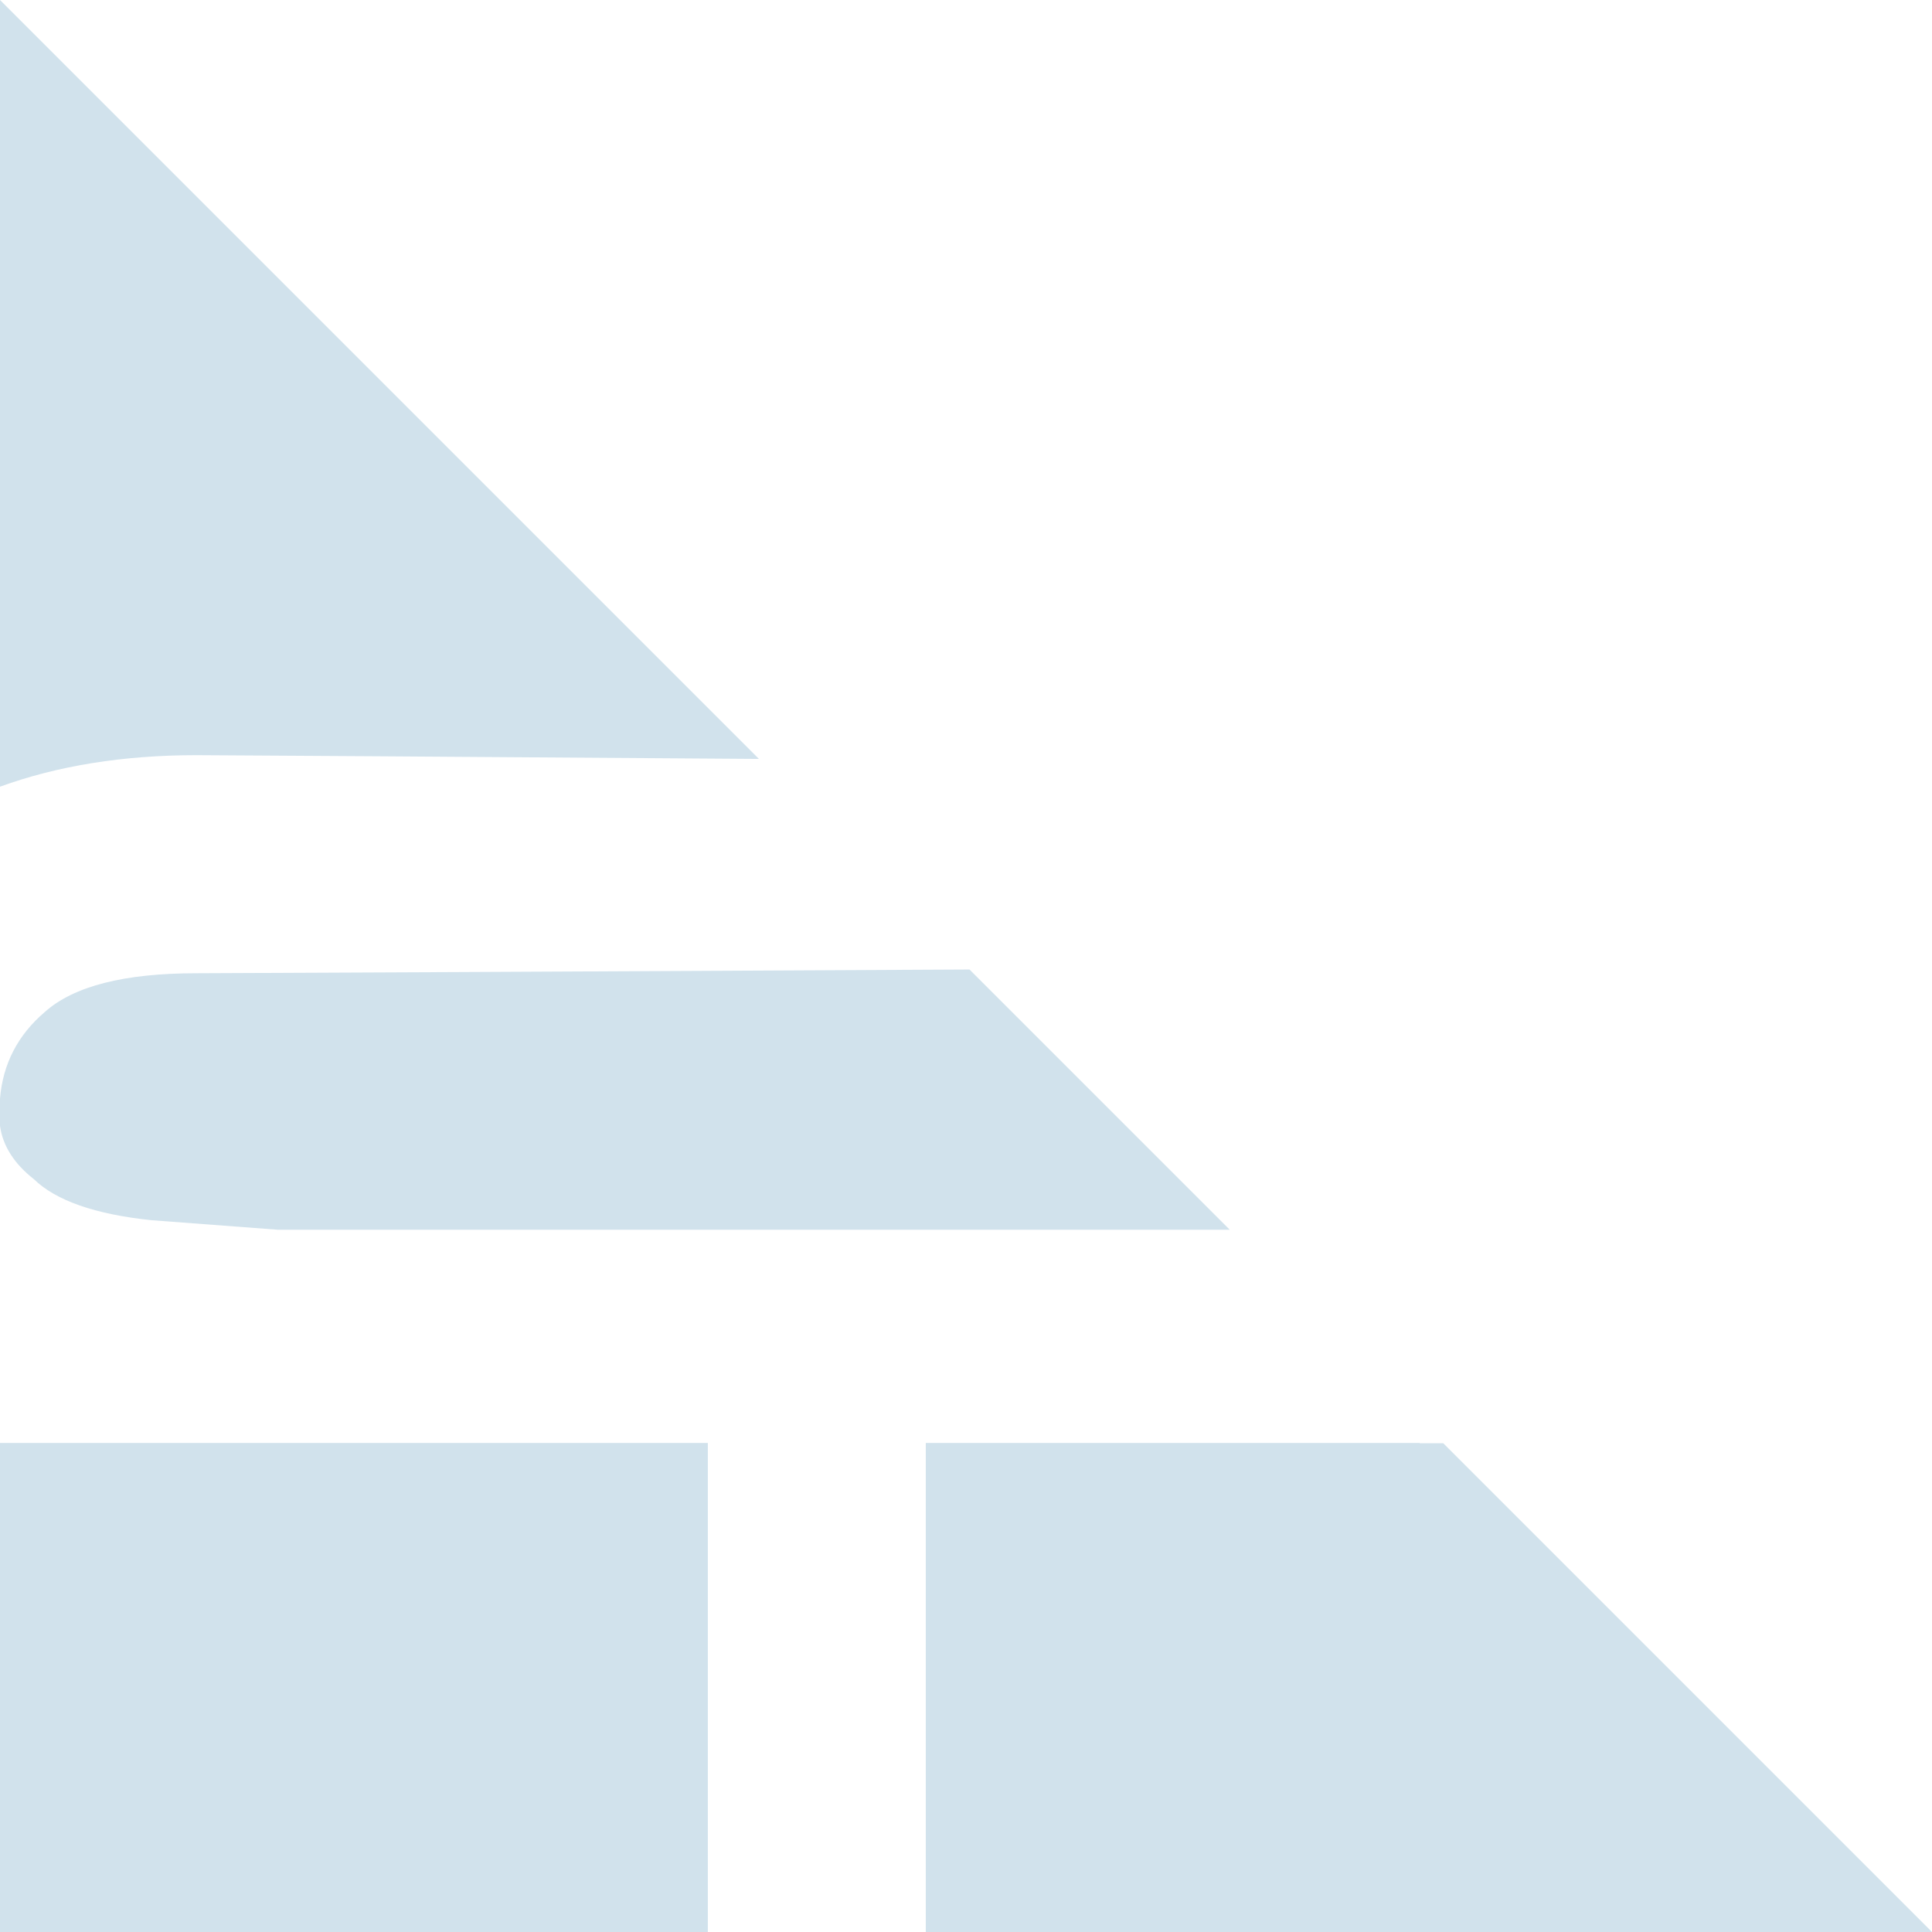
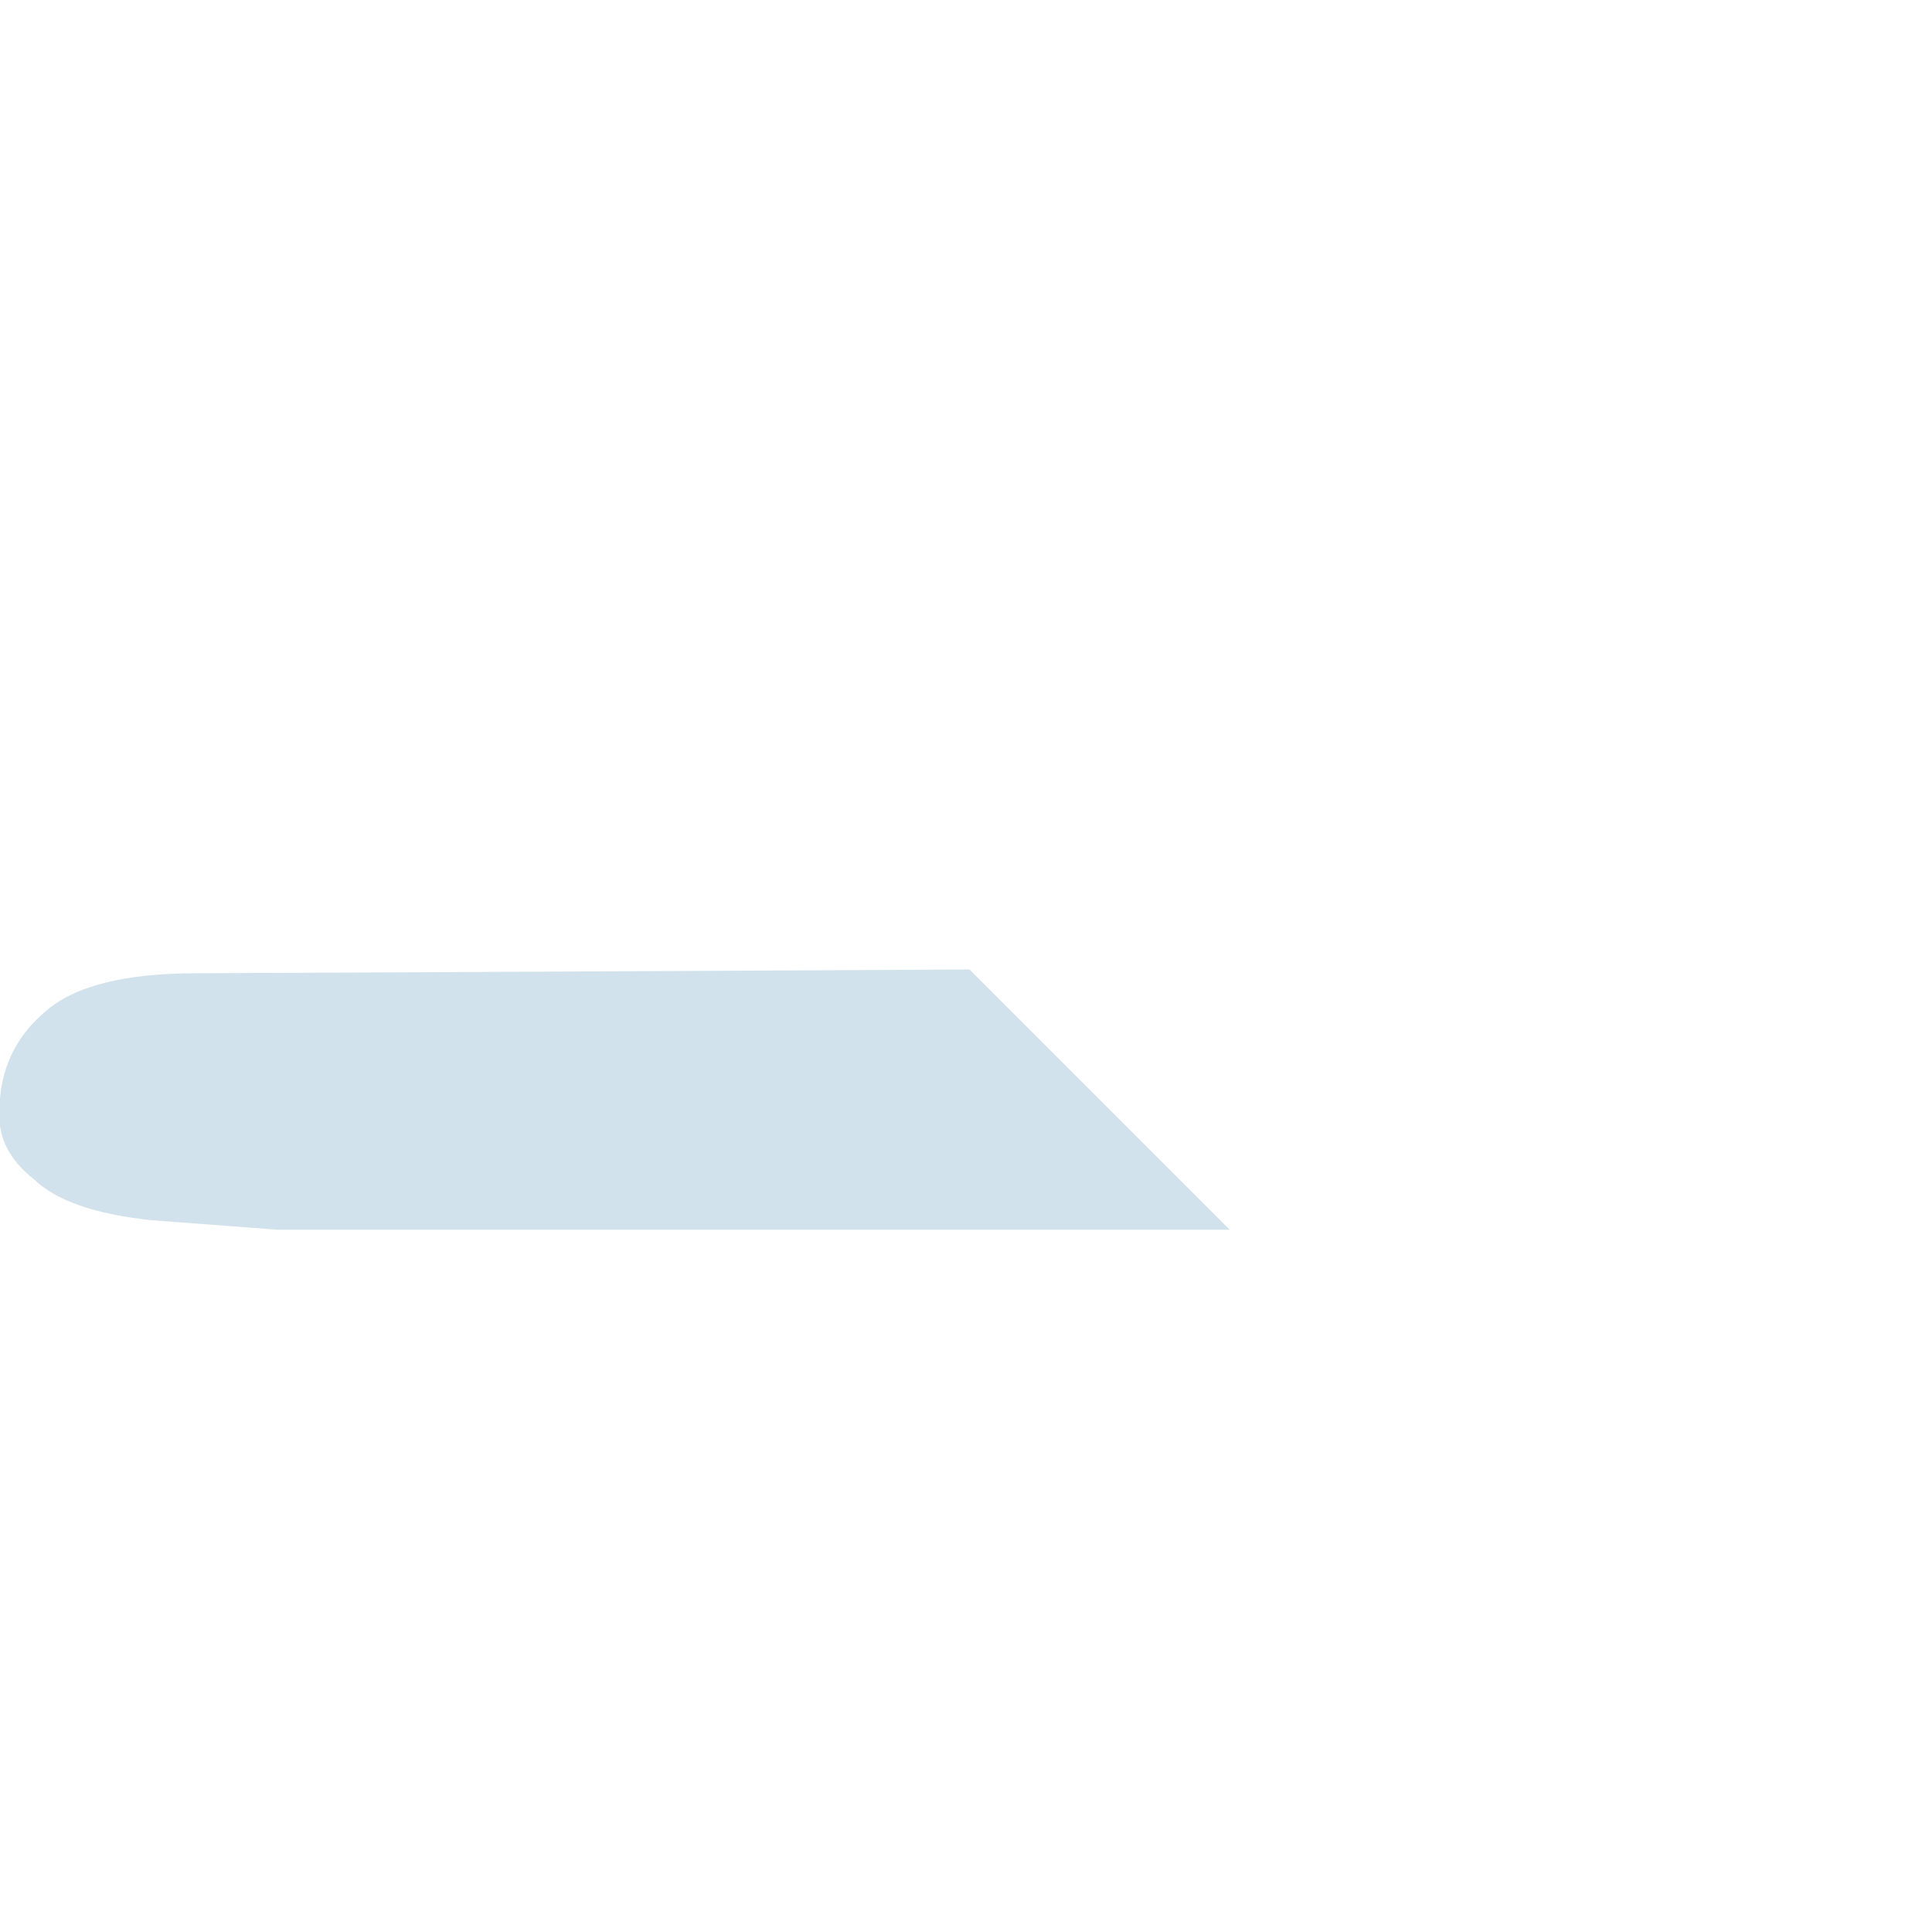
<svg xmlns="http://www.w3.org/2000/svg" width="100%" height="100%" viewBox="0 0 16 16" version="1.1" xml:space="preserve" style="fill-rule:evenodd;clip-rule:evenodd;stroke-linejoin:round;stroke-miterlimit:1.414;">
-   <rect x="0" y="11.95" width="5.862" height="4.05" style="fill:#d1e2ec;" />
-   <path d="M11.758,11.952l0.194,0l4.048,4.048l-8.333,0l0,-4.05l4.091,0l0,0.002Z" style="fill:#d1e2ec;" />
  <path d="M10.184,10.184l-7.885,0l-1.047,-0.079c-0.465,-0.049 -0.789,-0.162 -0.972,-0.34c-0.164,-0.129 -0.257,-0.276 -0.28,-0.441l0,-0.226c0.024,-0.288 0.148,-0.527 0.371,-0.717c0.239,-0.214 0.657,-0.321 1.256,-0.321c0.269,0 3.401,-0.016 6.402,-0.031l2.155,2.155Z" style="fill:#d1e2ec;" />
-   <path d="M6.285,6.285c-2.379,-0.017 -4.474,-0.031 -4.658,-0.031c-0.605,0 -1.148,0.087 -1.627,0.261l0,-6.515l6.285,6.285Z" style="fill:#d1e2ec;" />
</svg>